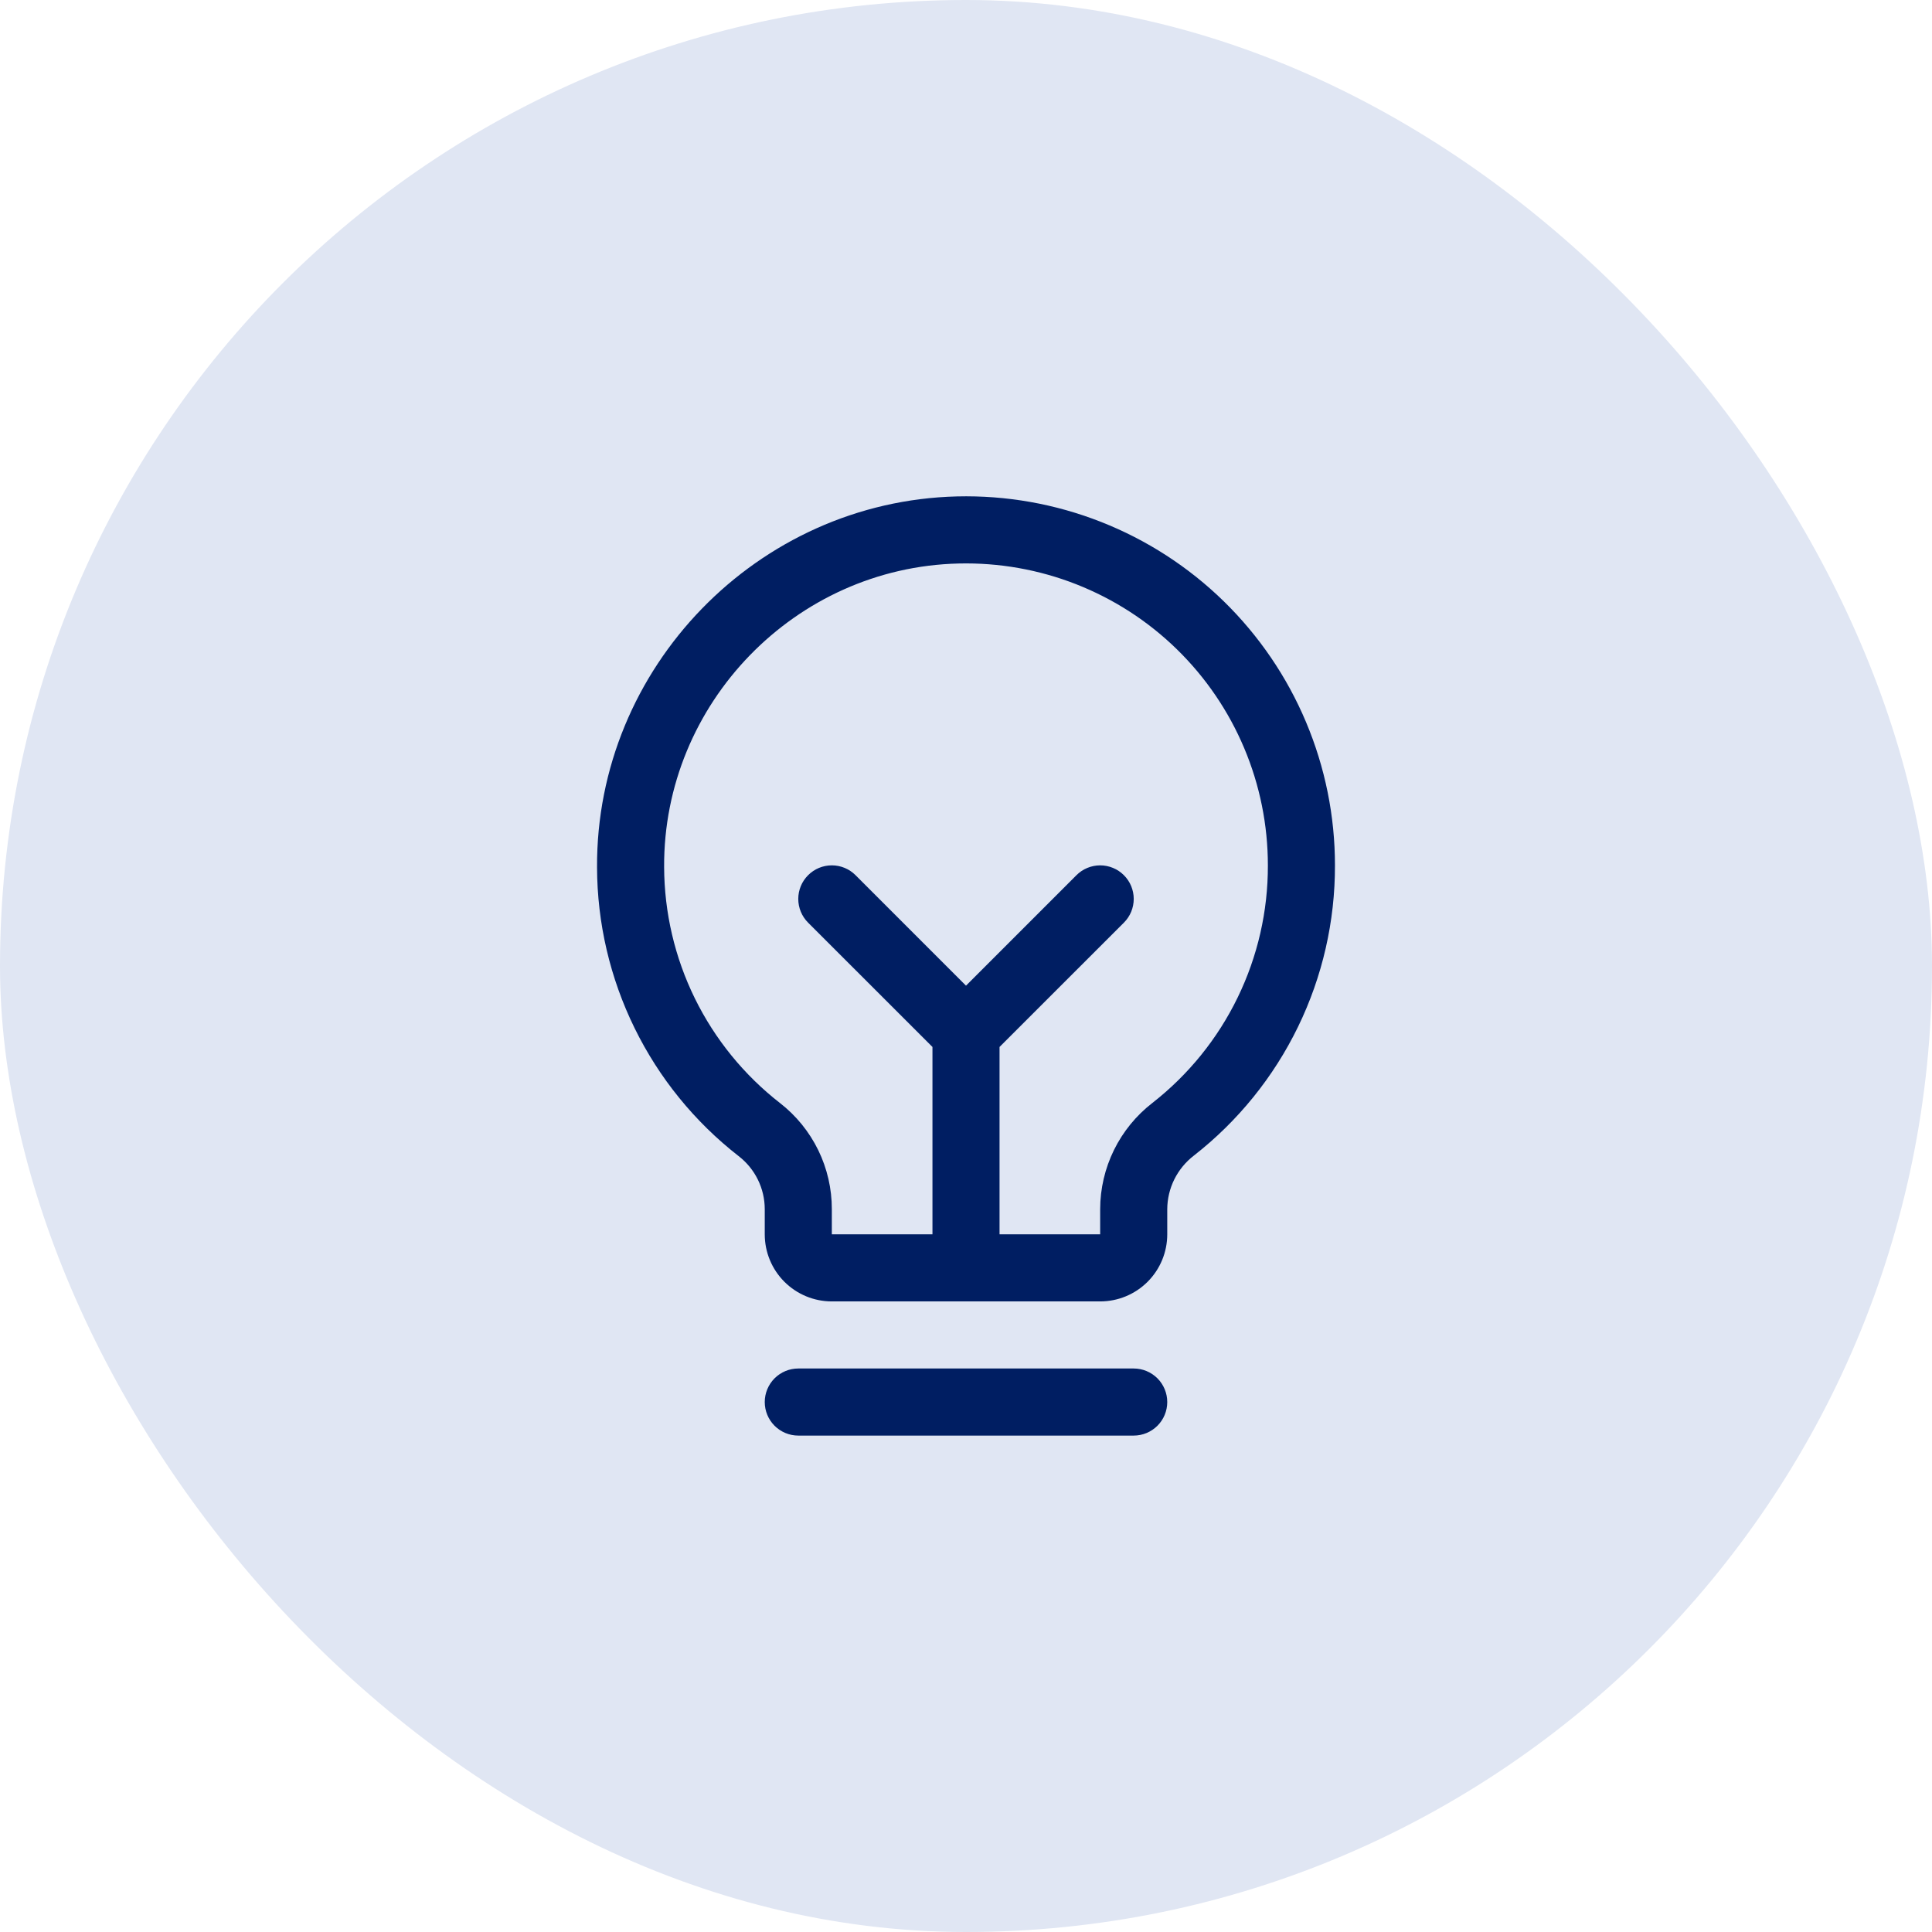
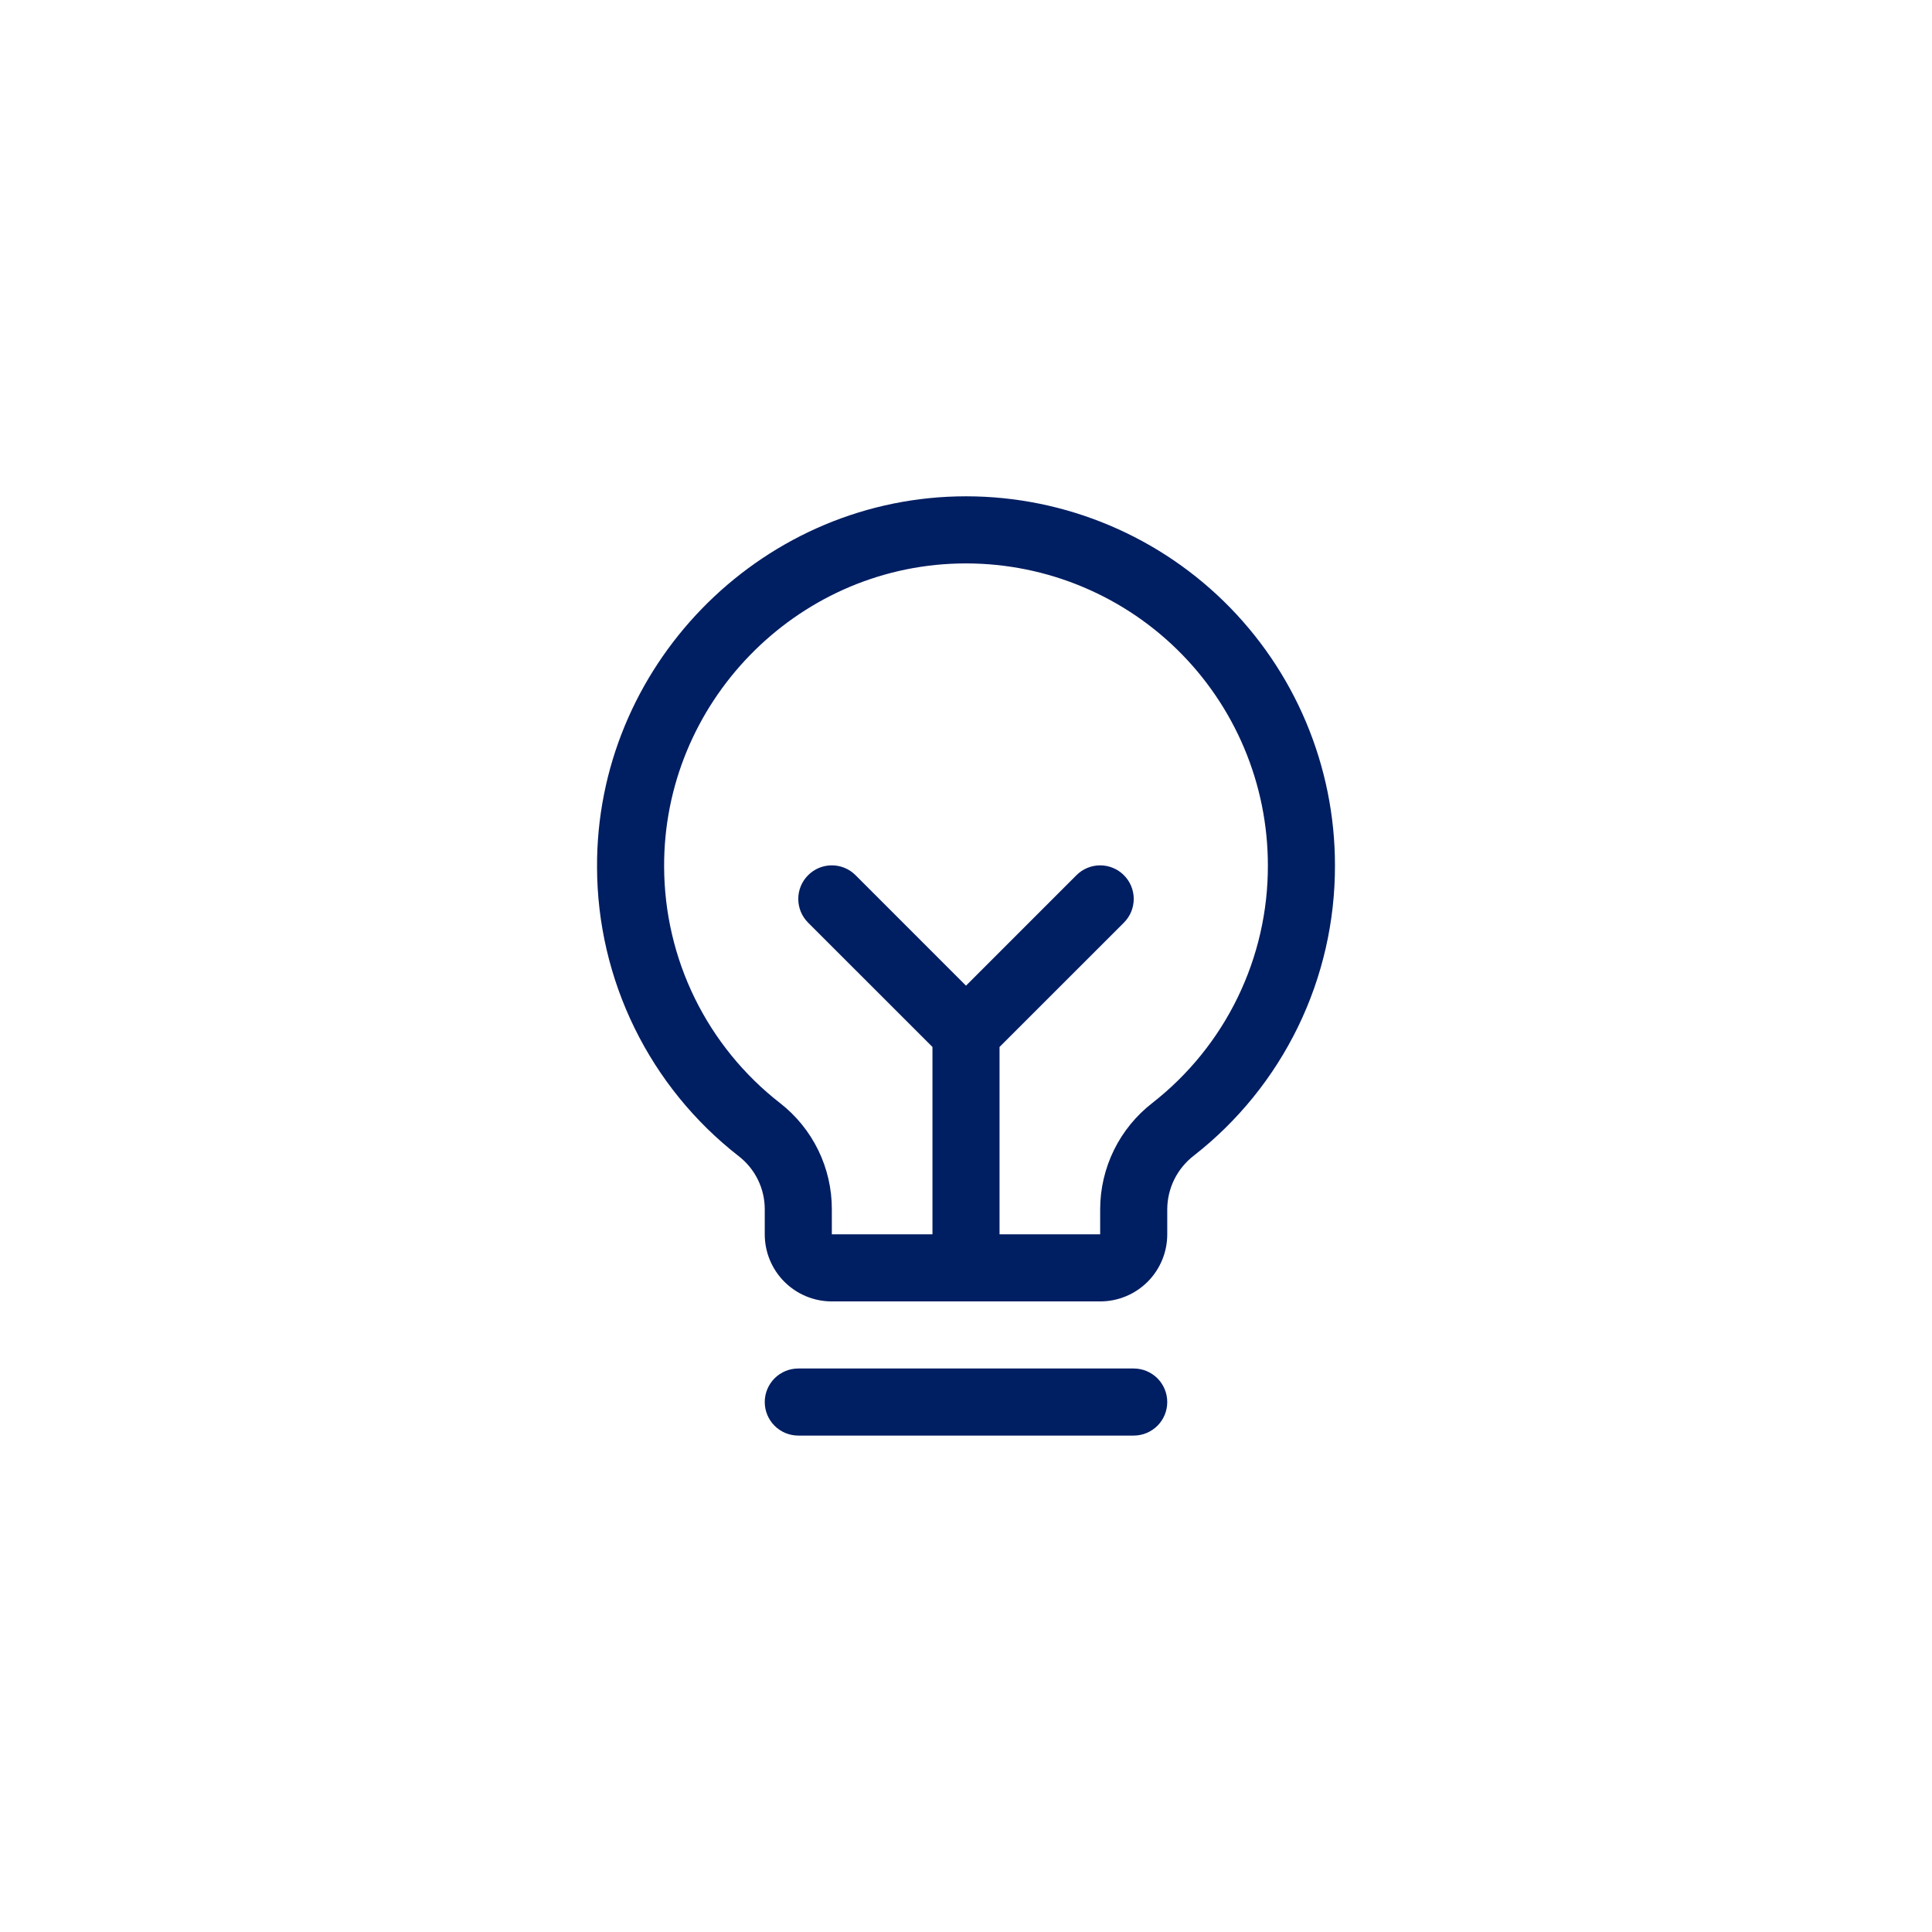
<svg xmlns="http://www.w3.org/2000/svg" width="72" height="72" viewBox="0 0 72 72" fill="none">
-   <rect width="72" height="72" rx="36" fill="#E0E6F3" />
  <path d="M43.5 52.25C43.5 52.582 43.368 52.9 43.134 53.134C42.899 53.368 42.581 53.5 42.25 53.5H29.75C29.418 53.5 29.101 53.368 28.866 53.134C28.632 52.9 28.5 52.582 28.5 52.25C28.5 51.919 28.632 51.601 28.866 51.366C29.101 51.132 29.418 51 29.75 51H42.25C42.581 51 42.899 51.132 43.134 51.366C43.368 51.601 43.5 51.919 43.5 52.25ZM49.75 32.25C49.755 34.334 49.285 36.391 48.374 38.266C47.463 40.14 46.136 41.781 44.494 43.064C44.187 43.3 43.938 43.602 43.765 43.948C43.593 44.295 43.502 44.676 43.5 45.063V46C43.5 46.663 43.237 47.299 42.768 47.768C42.299 48.237 41.663 48.5 41 48.5H31C30.337 48.5 29.701 48.237 29.232 47.768C28.763 47.299 28.5 46.663 28.5 46V45.063C28.5 44.68 28.412 44.303 28.243 43.96C28.074 43.617 27.829 43.318 27.526 43.084C25.889 41.809 24.563 40.178 23.649 38.314C22.735 36.451 22.256 34.404 22.25 32.328C22.209 24.88 28.228 18.68 35.669 18.5C37.502 18.456 39.326 18.779 41.032 19.45C42.739 20.121 44.294 21.127 45.606 22.408C46.918 23.69 47.961 25.22 48.672 26.91C49.384 28.601 49.751 30.416 49.75 32.25ZM47.25 32.25C47.25 30.75 46.951 29.264 46.368 27.881C45.786 26.498 44.933 25.246 43.859 24.197C42.786 23.149 41.513 22.326 40.117 21.777C38.72 21.228 37.228 20.964 35.728 21C29.634 21.144 24.717 26.217 24.75 32.311C24.756 34.009 25.147 35.683 25.895 37.207C26.644 38.731 27.729 40.065 29.069 41.108C29.671 41.576 30.158 42.176 30.493 42.861C30.828 43.547 31.001 44.3 31 45.063V46H34.75V39.017L30.116 34.385C29.881 34.15 29.749 33.832 29.749 33.5C29.749 33.168 29.881 32.85 30.116 32.616C30.35 32.381 30.668 32.249 31 32.249C31.332 32.249 31.65 32.381 31.884 32.616L36 36.733L40.116 32.616C40.232 32.5 40.37 32.407 40.521 32.345C40.673 32.282 40.836 32.249 41 32.249C41.164 32.249 41.327 32.282 41.479 32.345C41.63 32.407 41.768 32.5 41.884 32.616C42.001 32.732 42.093 32.87 42.156 33.022C42.218 33.173 42.251 33.336 42.251 33.5C42.251 33.664 42.218 33.827 42.156 33.979C42.093 34.13 42.001 34.268 41.884 34.385L37.25 39.017V46H41V45.063C41.001 44.297 41.178 43.543 41.515 42.856C41.853 42.17 42.343 41.57 42.948 41.102C44.292 40.051 45.379 38.708 46.124 37.174C46.87 35.64 47.255 33.956 47.25 32.25Z" fill="#001E62" />
</svg>